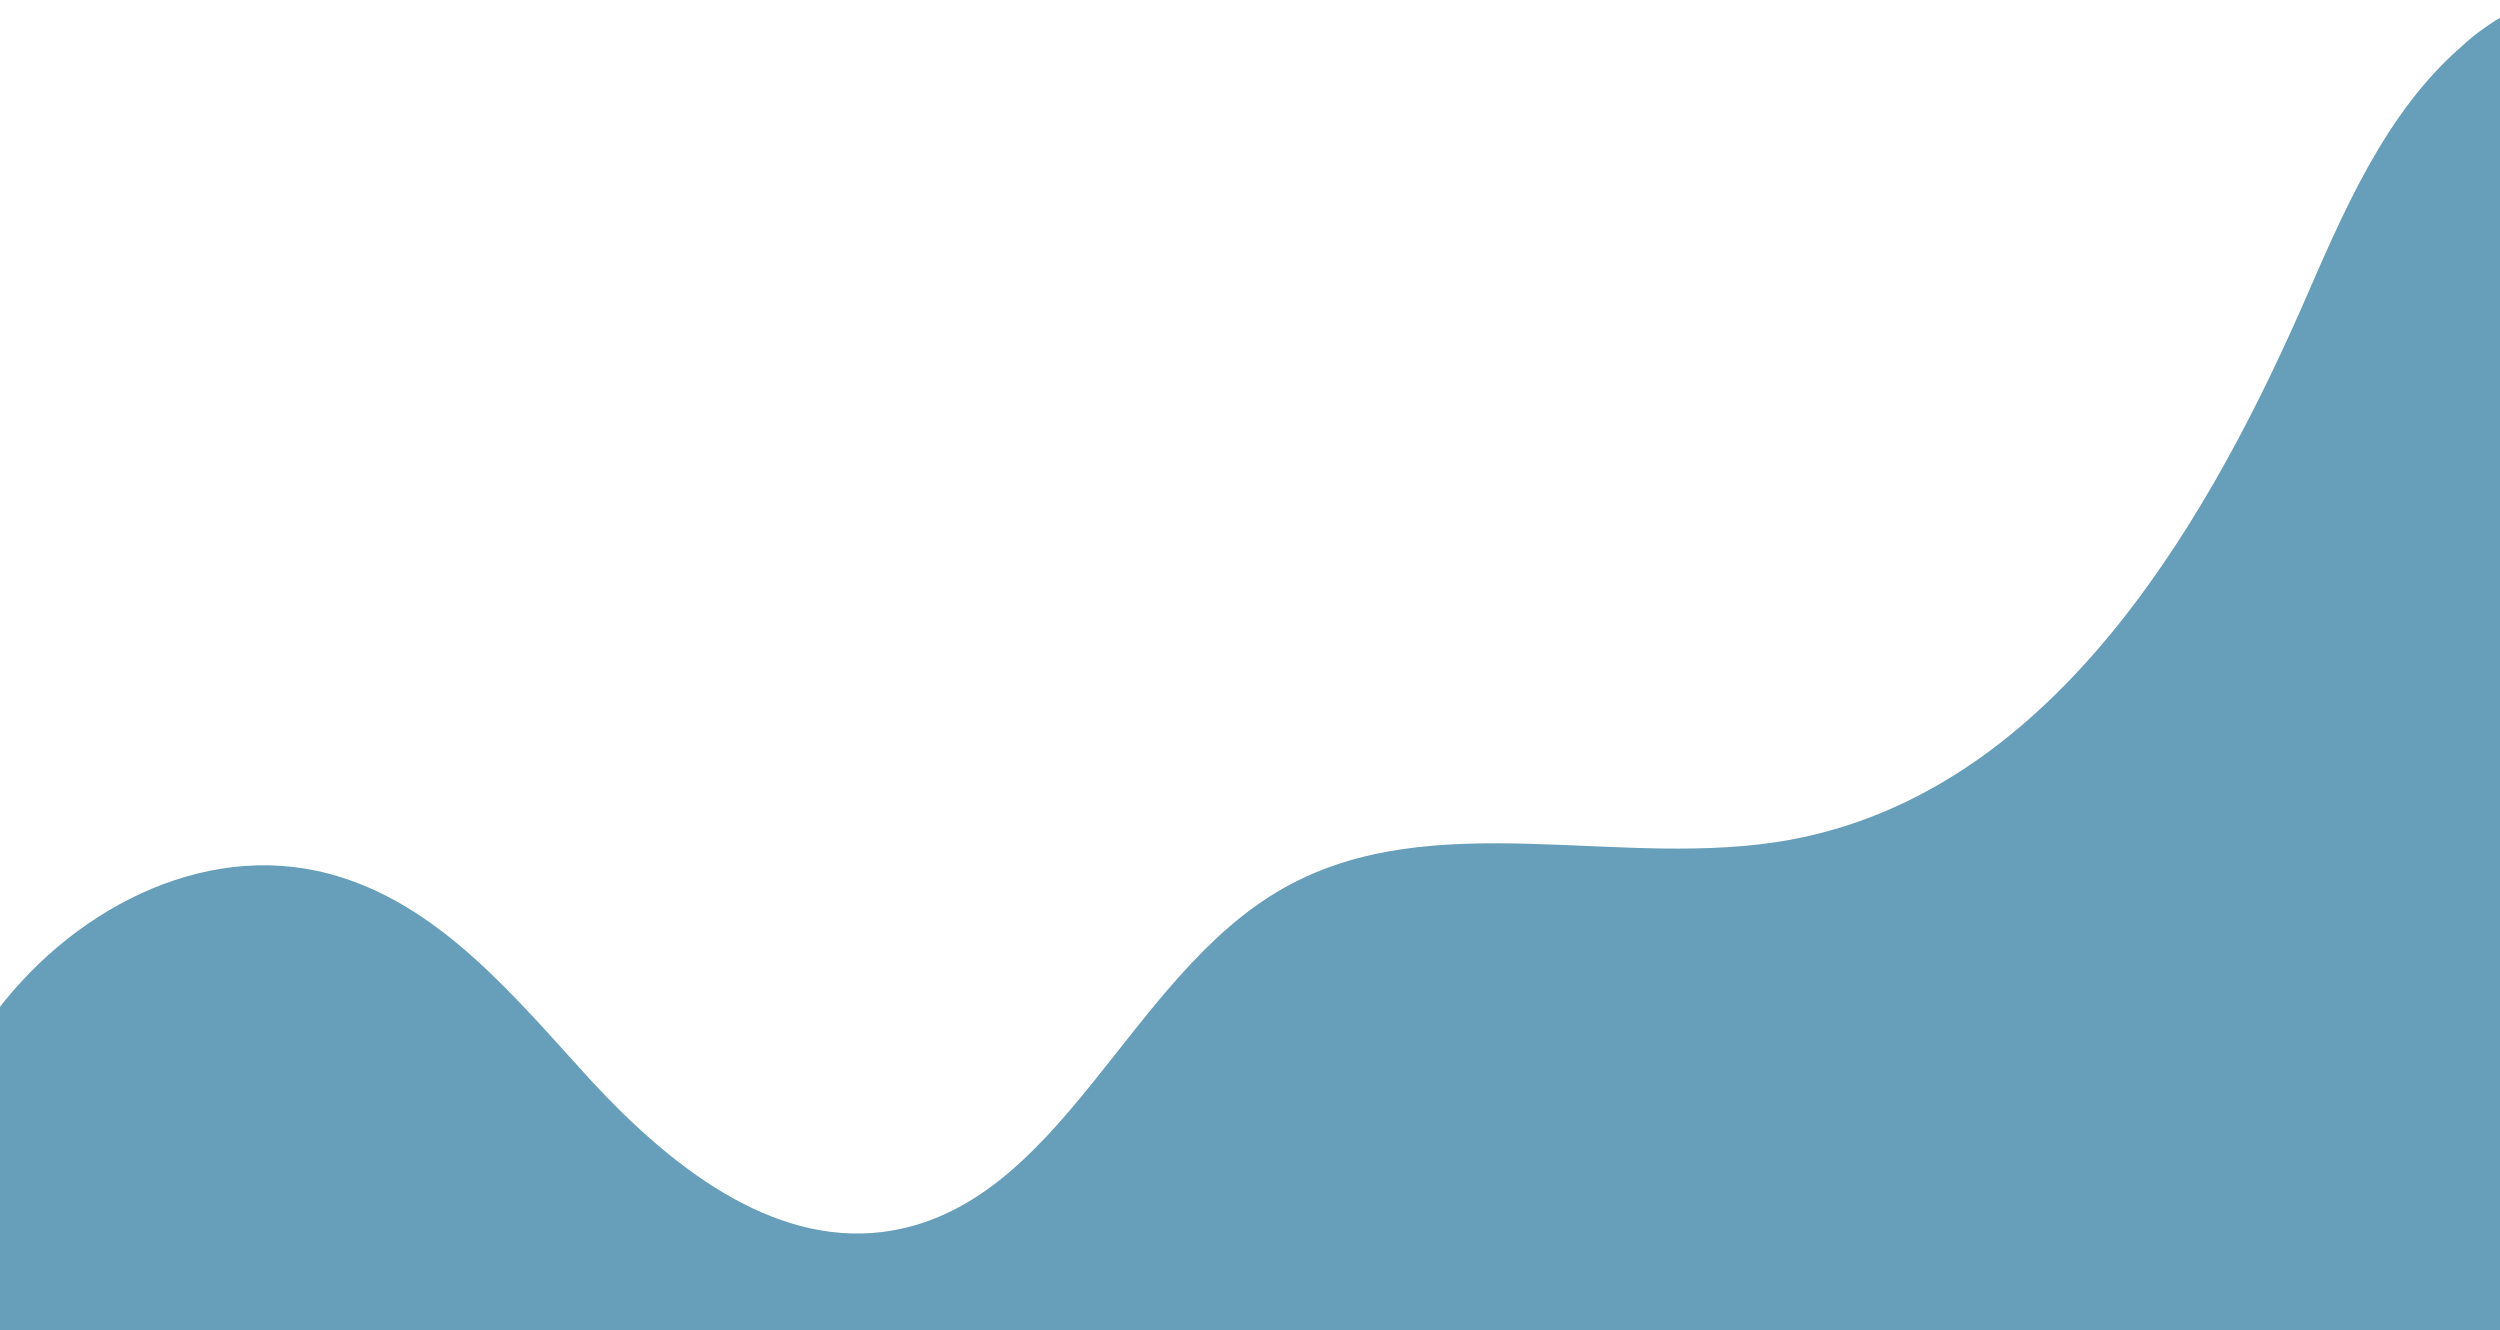
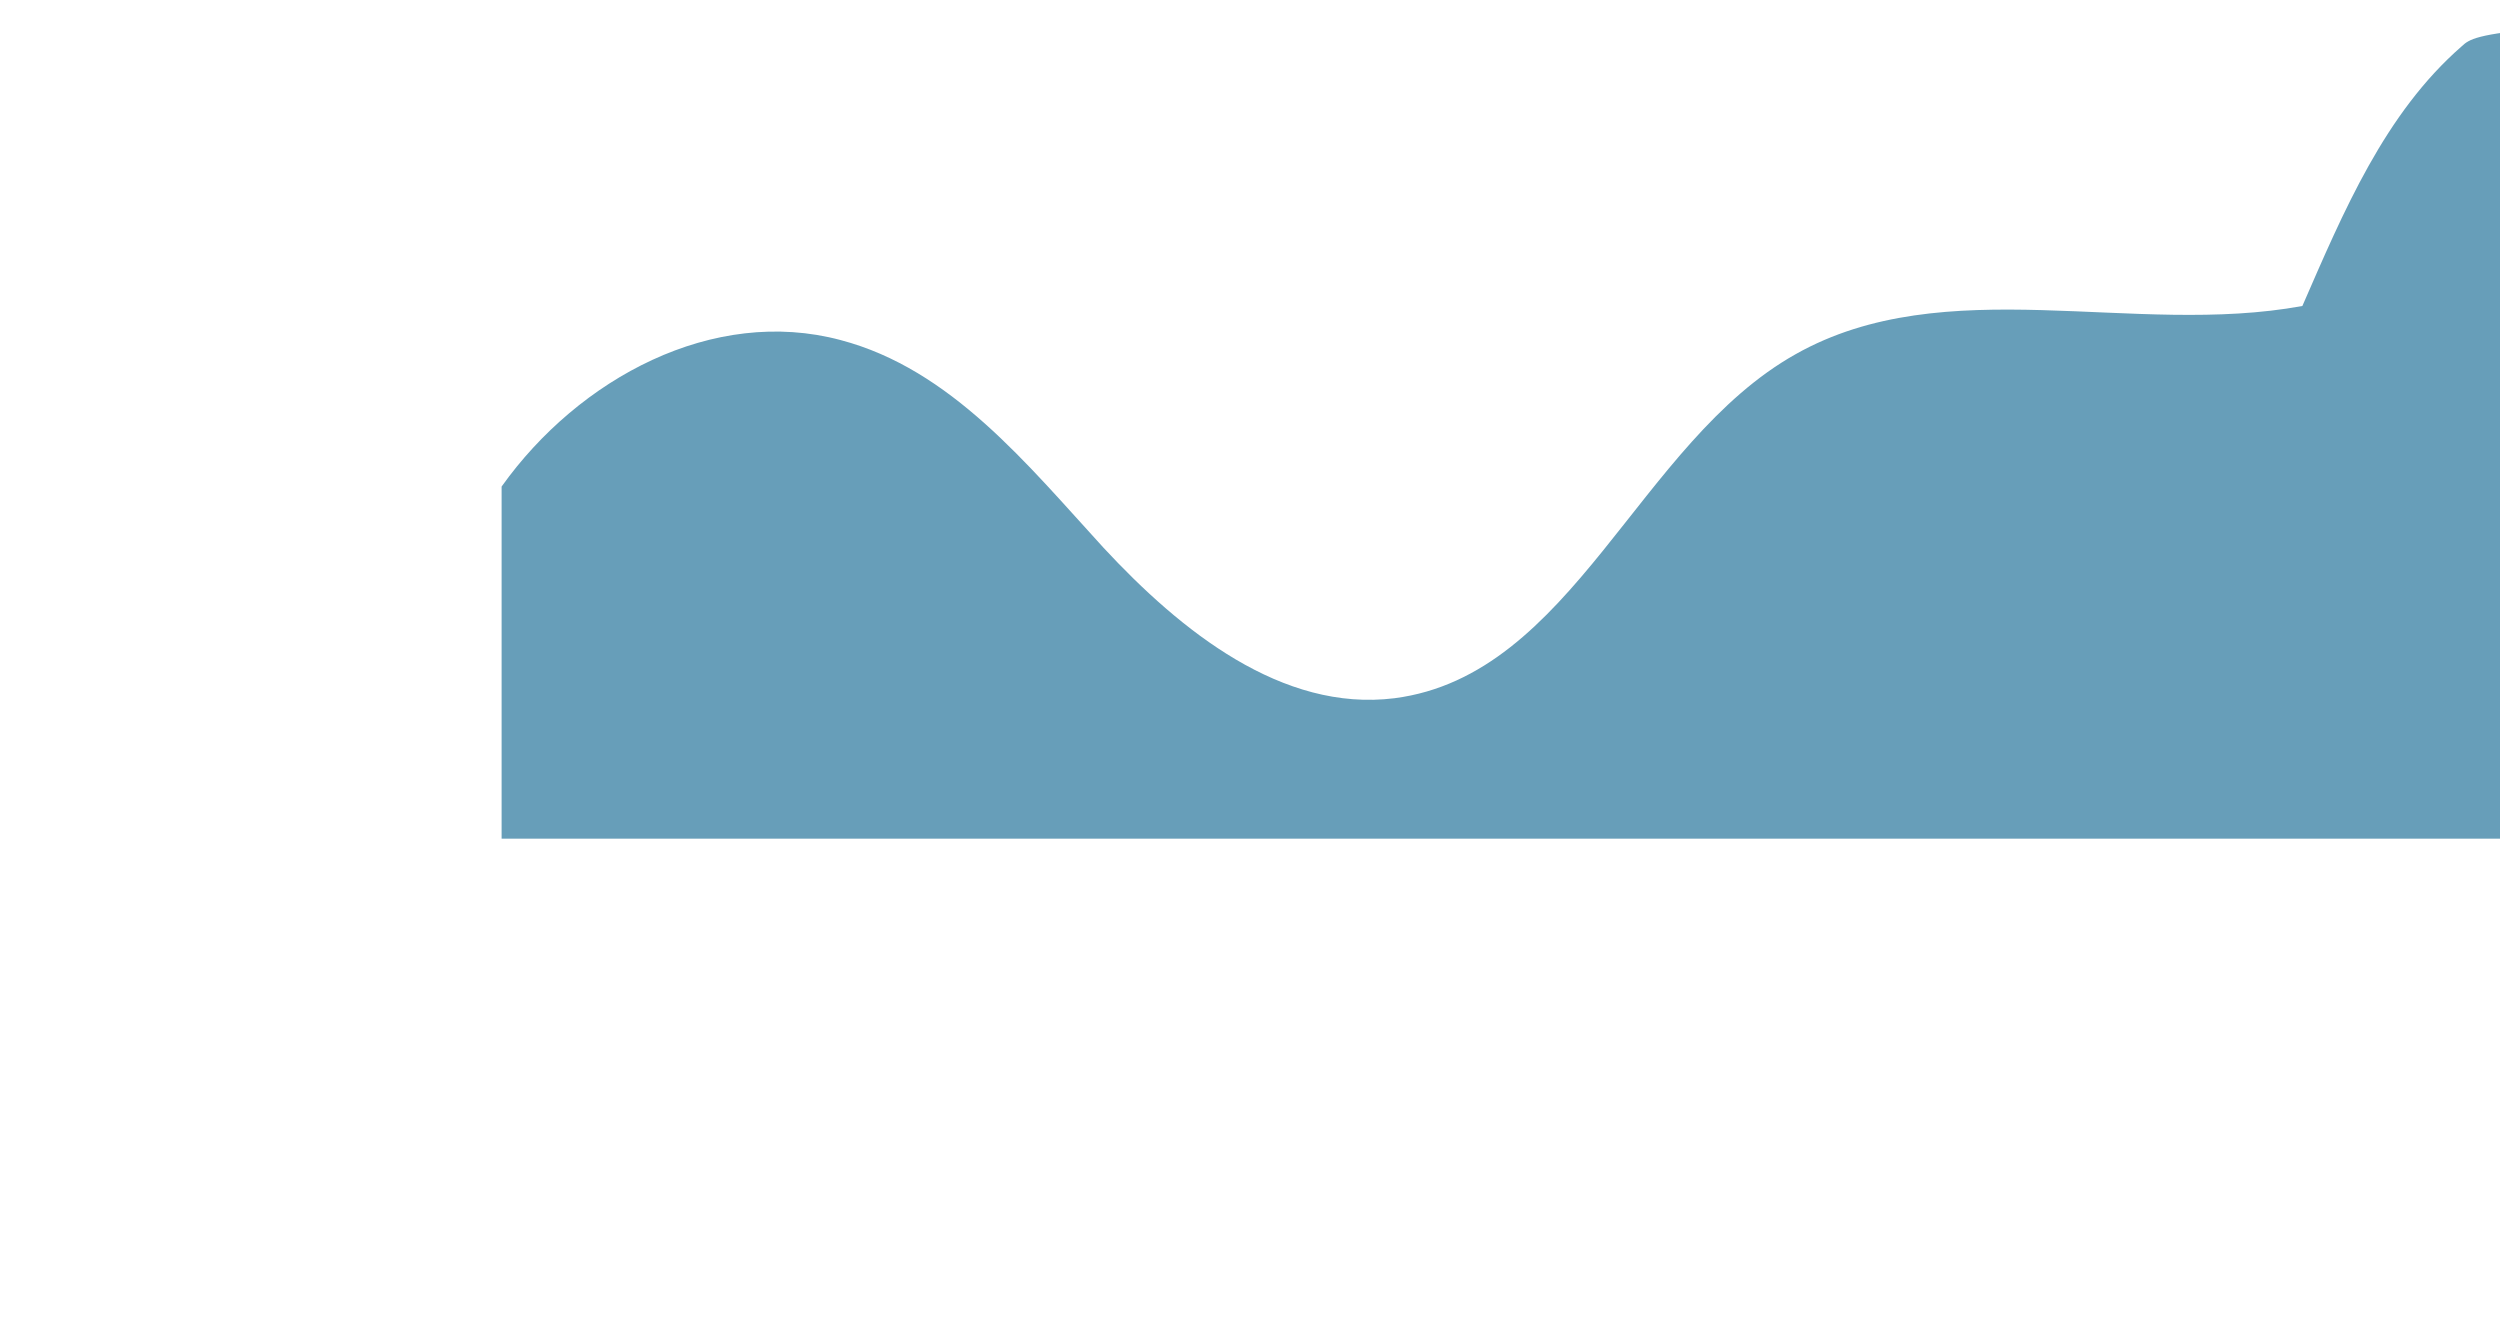
<svg xmlns="http://www.w3.org/2000/svg" x="0px" y="0px" viewBox="0 0 249.2 132.6" style="vertical-align: middle; max-width: 100%; width: 100%;" width="100%">
  <g>
   </g>
  <g>
    <g>
-       <path d="M245.4,4.6c-7.7,6.7-11.8,16.5-15.9,25.9c-10.3,23.4-25.7,48.5-51,53.2    c-16.8,3.1-35.6-3.6-50.5,4.8c-15.7,8.8-22.2,32-40,34.3c-11.2,1.4-21.3-6.7-29-15c-7.6-8.3-15.2-17.8-26.2-20.7    c-12.7-3.4-26.1,3.8-33.8,14.6v35.1h251V1.3C248.4,2.2,246.8,3.3,245.4,4.6z" fill="rgb(103,158,185)">
+       <path d="M245.4,4.6c-7.7,6.7-11.8,16.5-15.9,25.9c-16.8,3.1-35.6-3.6-50.5,4.8c-15.7,8.8-22.2,32-40,34.3c-11.2,1.4-21.3-6.7-29-15c-7.6-8.3-15.2-17.8-26.2-20.7    c-12.7-3.4-26.1,3.8-33.8,14.6v35.1h251V1.3C248.4,2.2,246.8,3.3,245.4,4.6z" fill="rgb(103,158,185)">
     </path>
    </g>
  </g>
</svg>